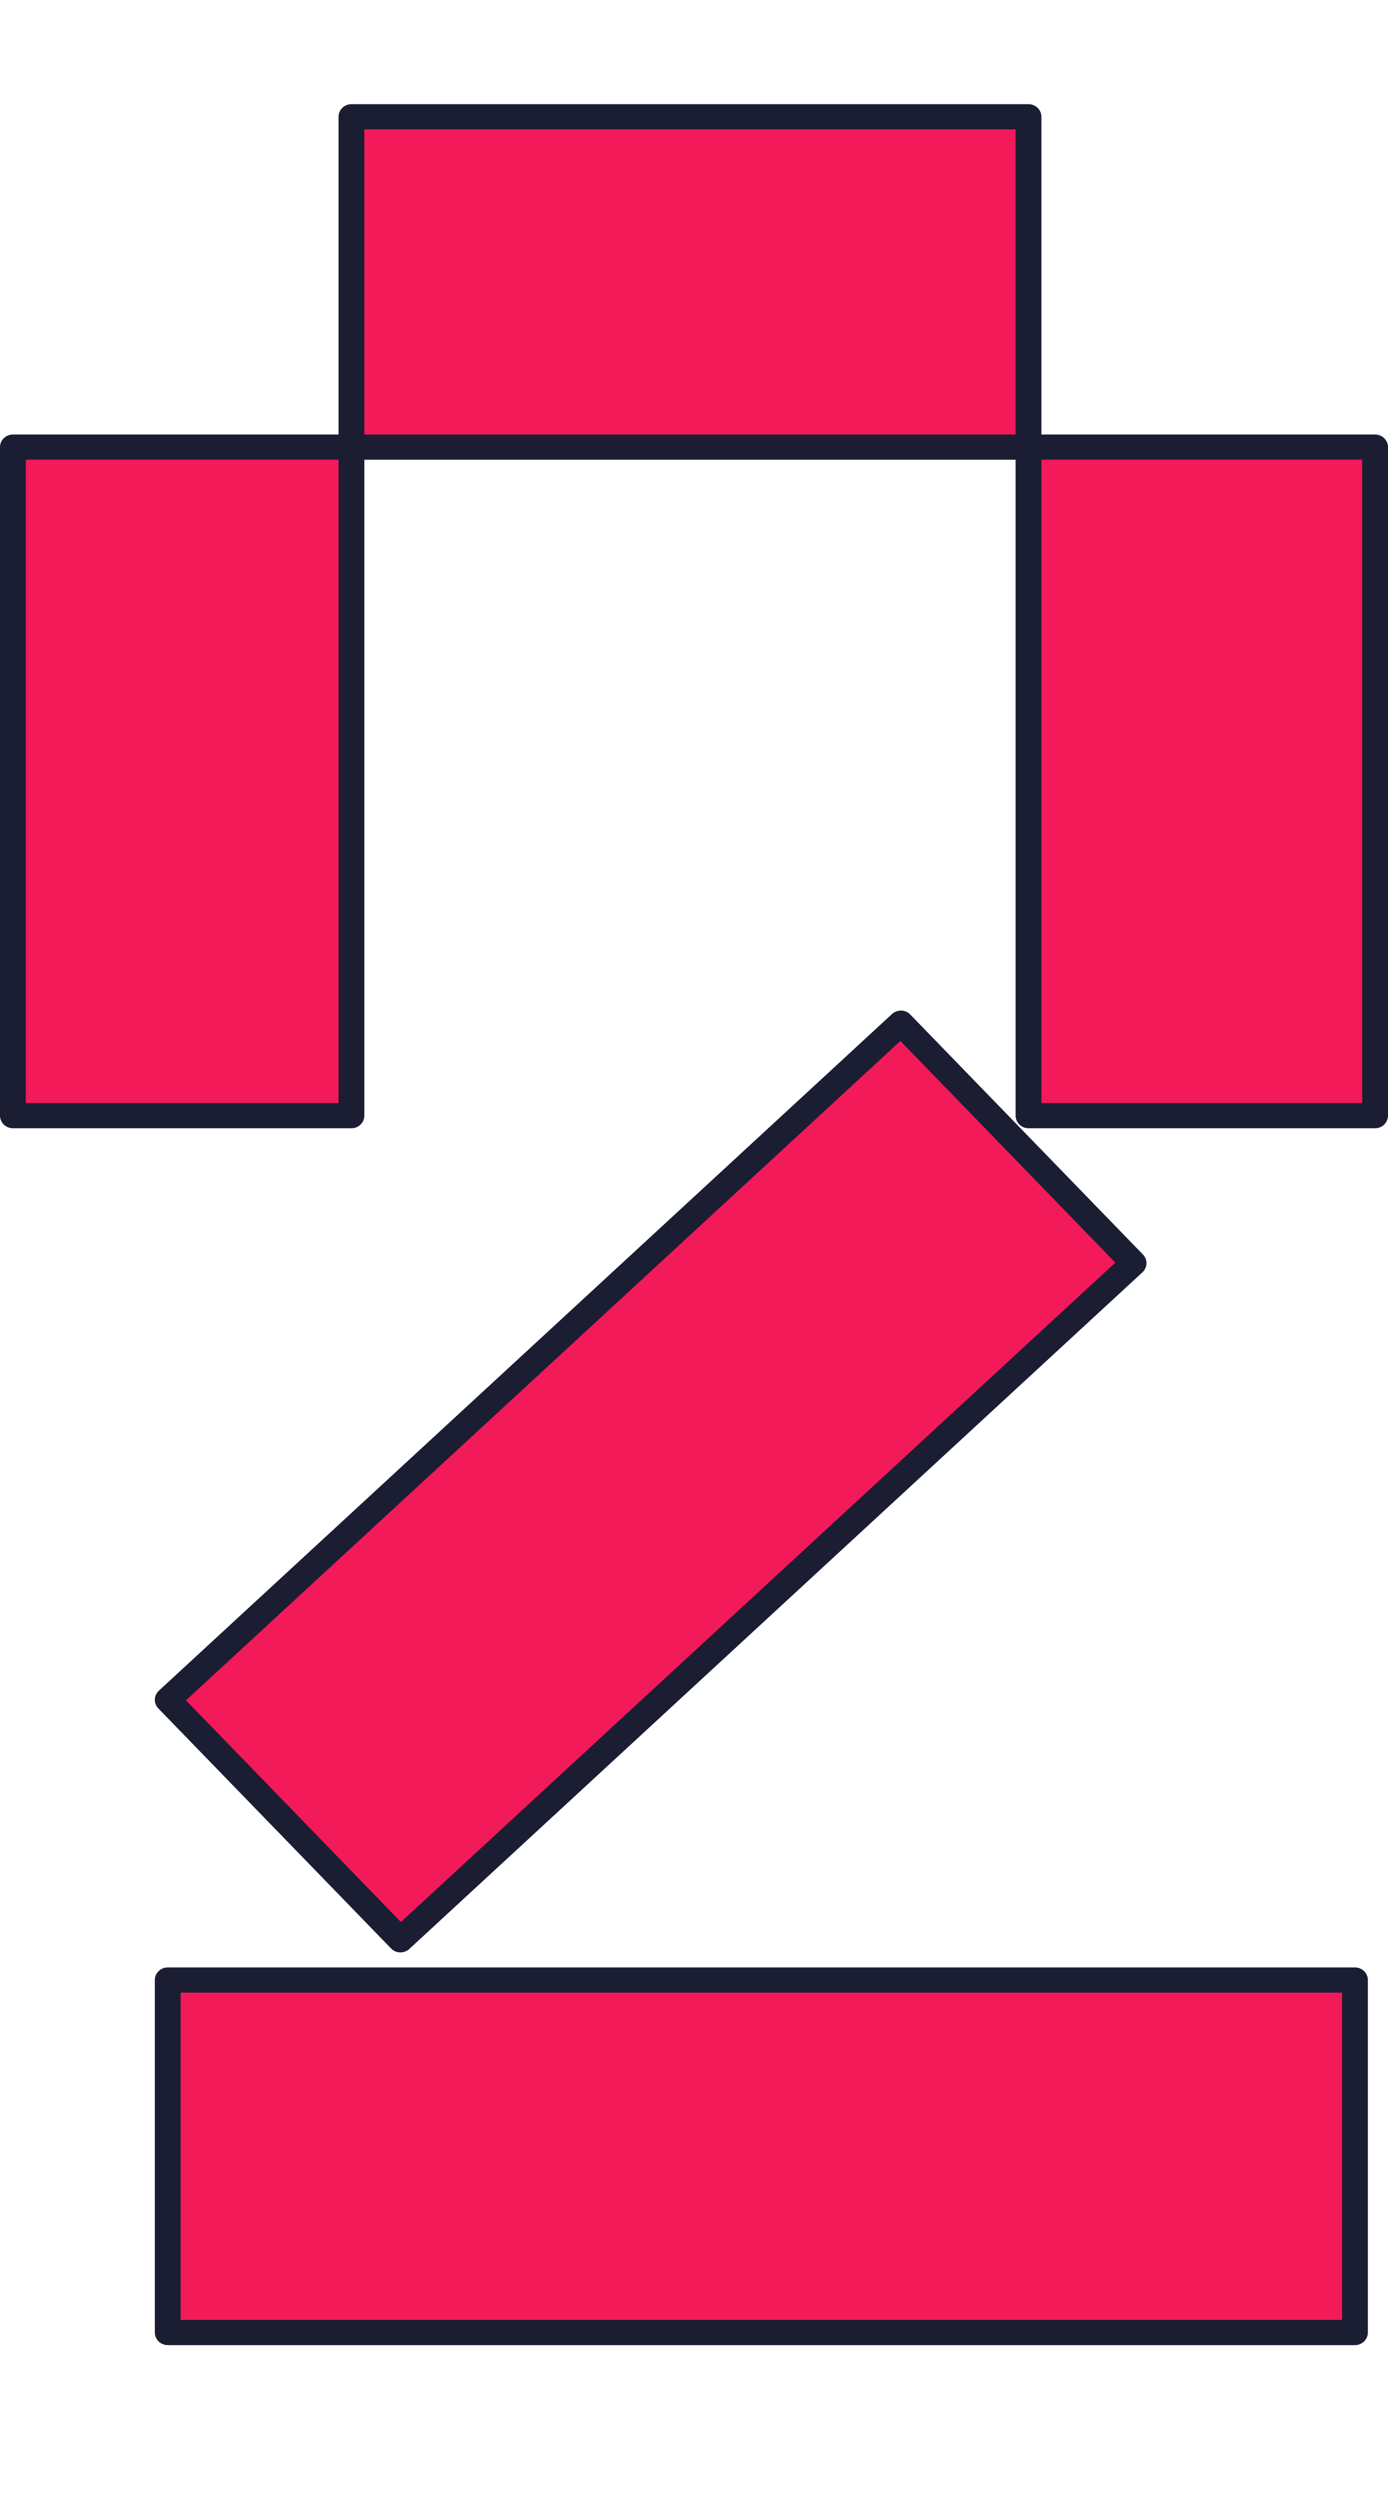
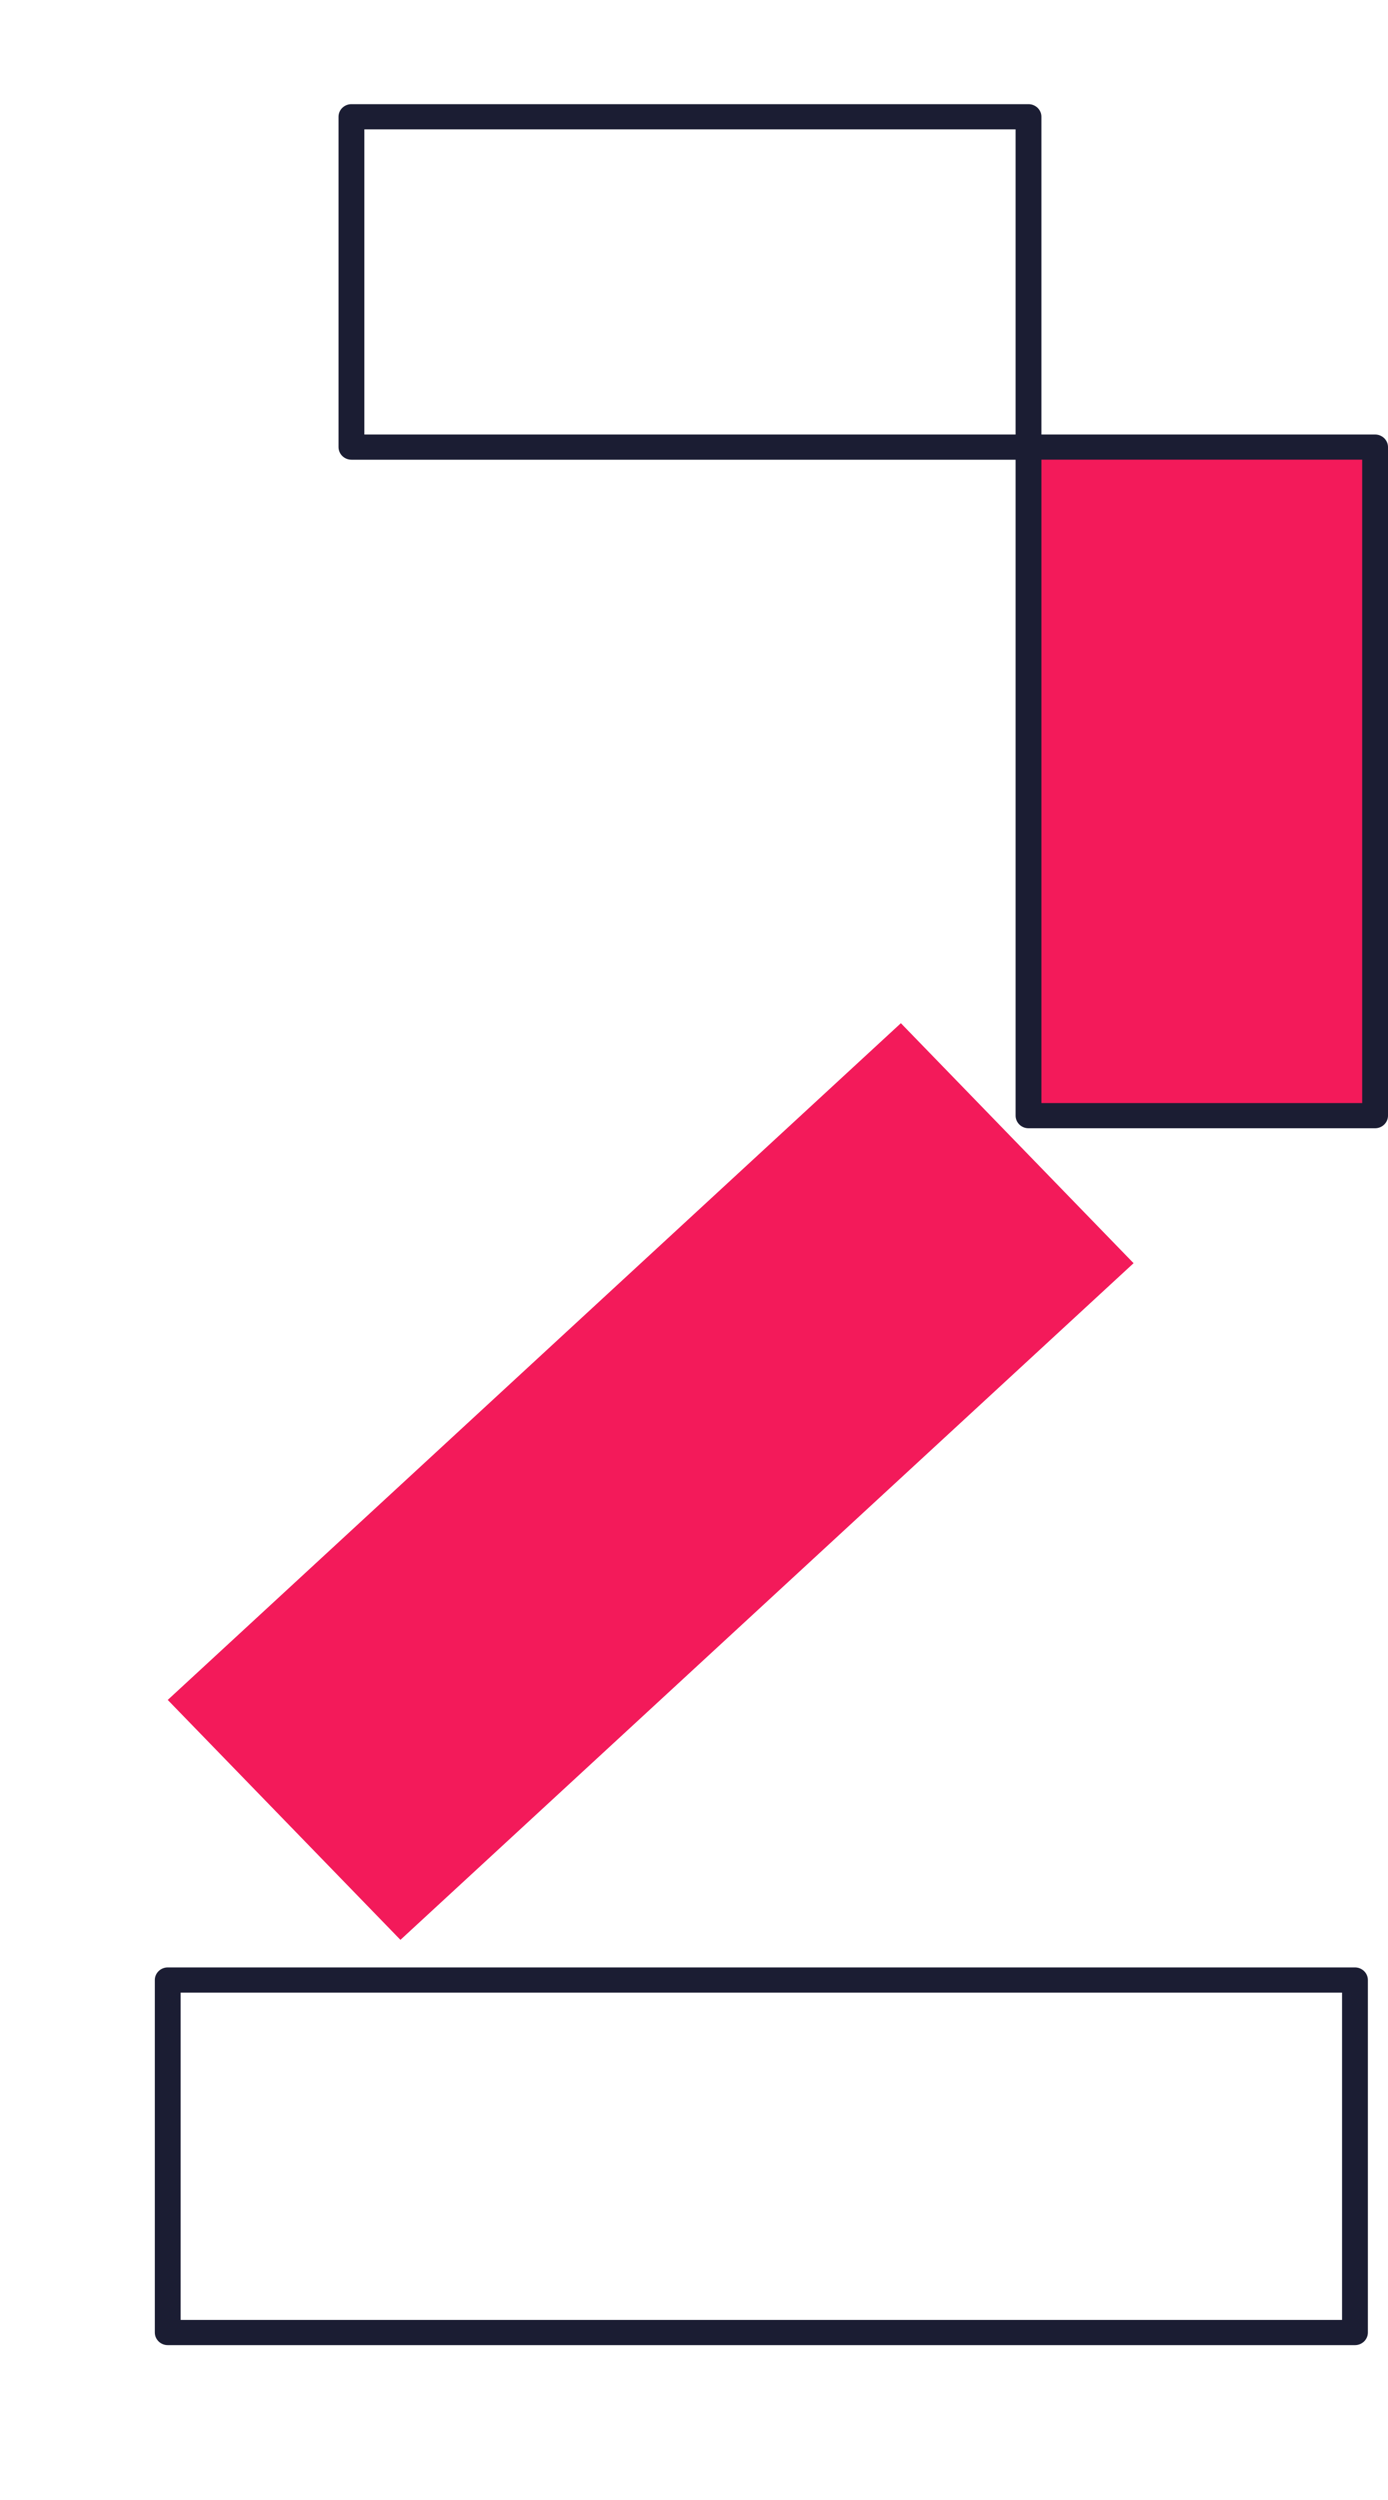
<svg xmlns="http://www.w3.org/2000/svg" width="20" height="36" viewBox="0 0 20 36" fill="none">
  <path fill-rule="evenodd" clip-rule="evenodd" d="M14.82 6.438V11.195V16.066H19.814V11.195V6.438H14.82Z" fill="#F31A5A" />
  <path fill-rule="evenodd" clip-rule="evenodd" d="M14.634 6.438C14.634 6.338 14.717 6.257 14.82 6.257H19.814C19.916 6.257 20 6.338 20 6.438V16.065C20 16.165 19.916 16.247 19.814 16.247H14.82C14.717 16.247 14.634 16.165 14.634 16.065V6.438ZM15.006 6.619V15.884H19.628V6.619H15.006Z" fill="#1B1D33" />
-   <path fill-rule="evenodd" clip-rule="evenodd" d="M5.064 6.438H0.186V11.195V16.066H5.064V11.195V6.438Z" fill="#F31A5A" />
-   <path fill-rule="evenodd" clip-rule="evenodd" d="M0 6.438C0 6.338 0.083 6.257 0.186 6.257H5.064C5.167 6.257 5.25 6.338 5.25 6.438V16.065C5.25 16.165 5.167 16.247 5.064 16.247H0.186C0.083 16.247 0 16.165 0 16.065V6.438ZM0.372 6.619V15.884H4.878V6.619H0.372Z" fill="#1B1D33" />
  <path fill-rule="evenodd" clip-rule="evenodd" d="M2.417 24.479L5.77 27.934L11.052 23.062L16.334 18.19L12.981 14.734L7.699 19.606L2.417 24.479Z" fill="#F31A5A" />
-   <path fill-rule="evenodd" clip-rule="evenodd" d="M2.282 24.602C2.211 24.53 2.215 24.415 2.289 24.346L12.853 14.602C12.928 14.533 13.046 14.536 13.116 14.609L16.469 18.065C16.54 18.137 16.536 18.252 16.462 18.321L5.898 28.065C5.823 28.134 5.705 28.131 5.635 28.058L2.282 24.602ZM2.68 24.485L5.777 27.677L16.071 18.182L12.974 14.99L2.68 24.485Z" fill="#1B1D33" />
-   <path fill-rule="evenodd" clip-rule="evenodd" d="M19.523 33.589V28.513H10.97H2.417V33.589H10.97H19.523Z" fill="#F31A5A" />
  <path fill-rule="evenodd" clip-rule="evenodd" d="M2.231 28.512C2.231 28.412 2.315 28.331 2.417 28.331H19.524C19.626 28.331 19.71 28.412 19.71 28.512V33.588C19.71 33.689 19.626 33.77 19.524 33.77H2.417C2.315 33.77 2.231 33.689 2.231 33.588V28.512ZM2.603 28.694V33.407H19.338V28.694H2.603Z" fill="#1B1D33" />
-   <path fill-rule="evenodd" clip-rule="evenodd" d="M14.82 6.439V1.682H9.942H5.064V6.439H9.942H14.82Z" fill="#F31A5A" />
  <path fill-rule="evenodd" clip-rule="evenodd" d="M4.878 1.681C4.878 1.581 4.961 1.5 5.064 1.5H14.82C14.922 1.5 15.006 1.581 15.006 1.681V6.438C15.006 6.538 14.922 6.62 14.82 6.62H5.064C4.961 6.62 4.878 6.538 4.878 6.438V1.681ZM5.25 1.863V6.257H14.634V1.863H5.25Z" fill="#1B1D33" />
</svg>